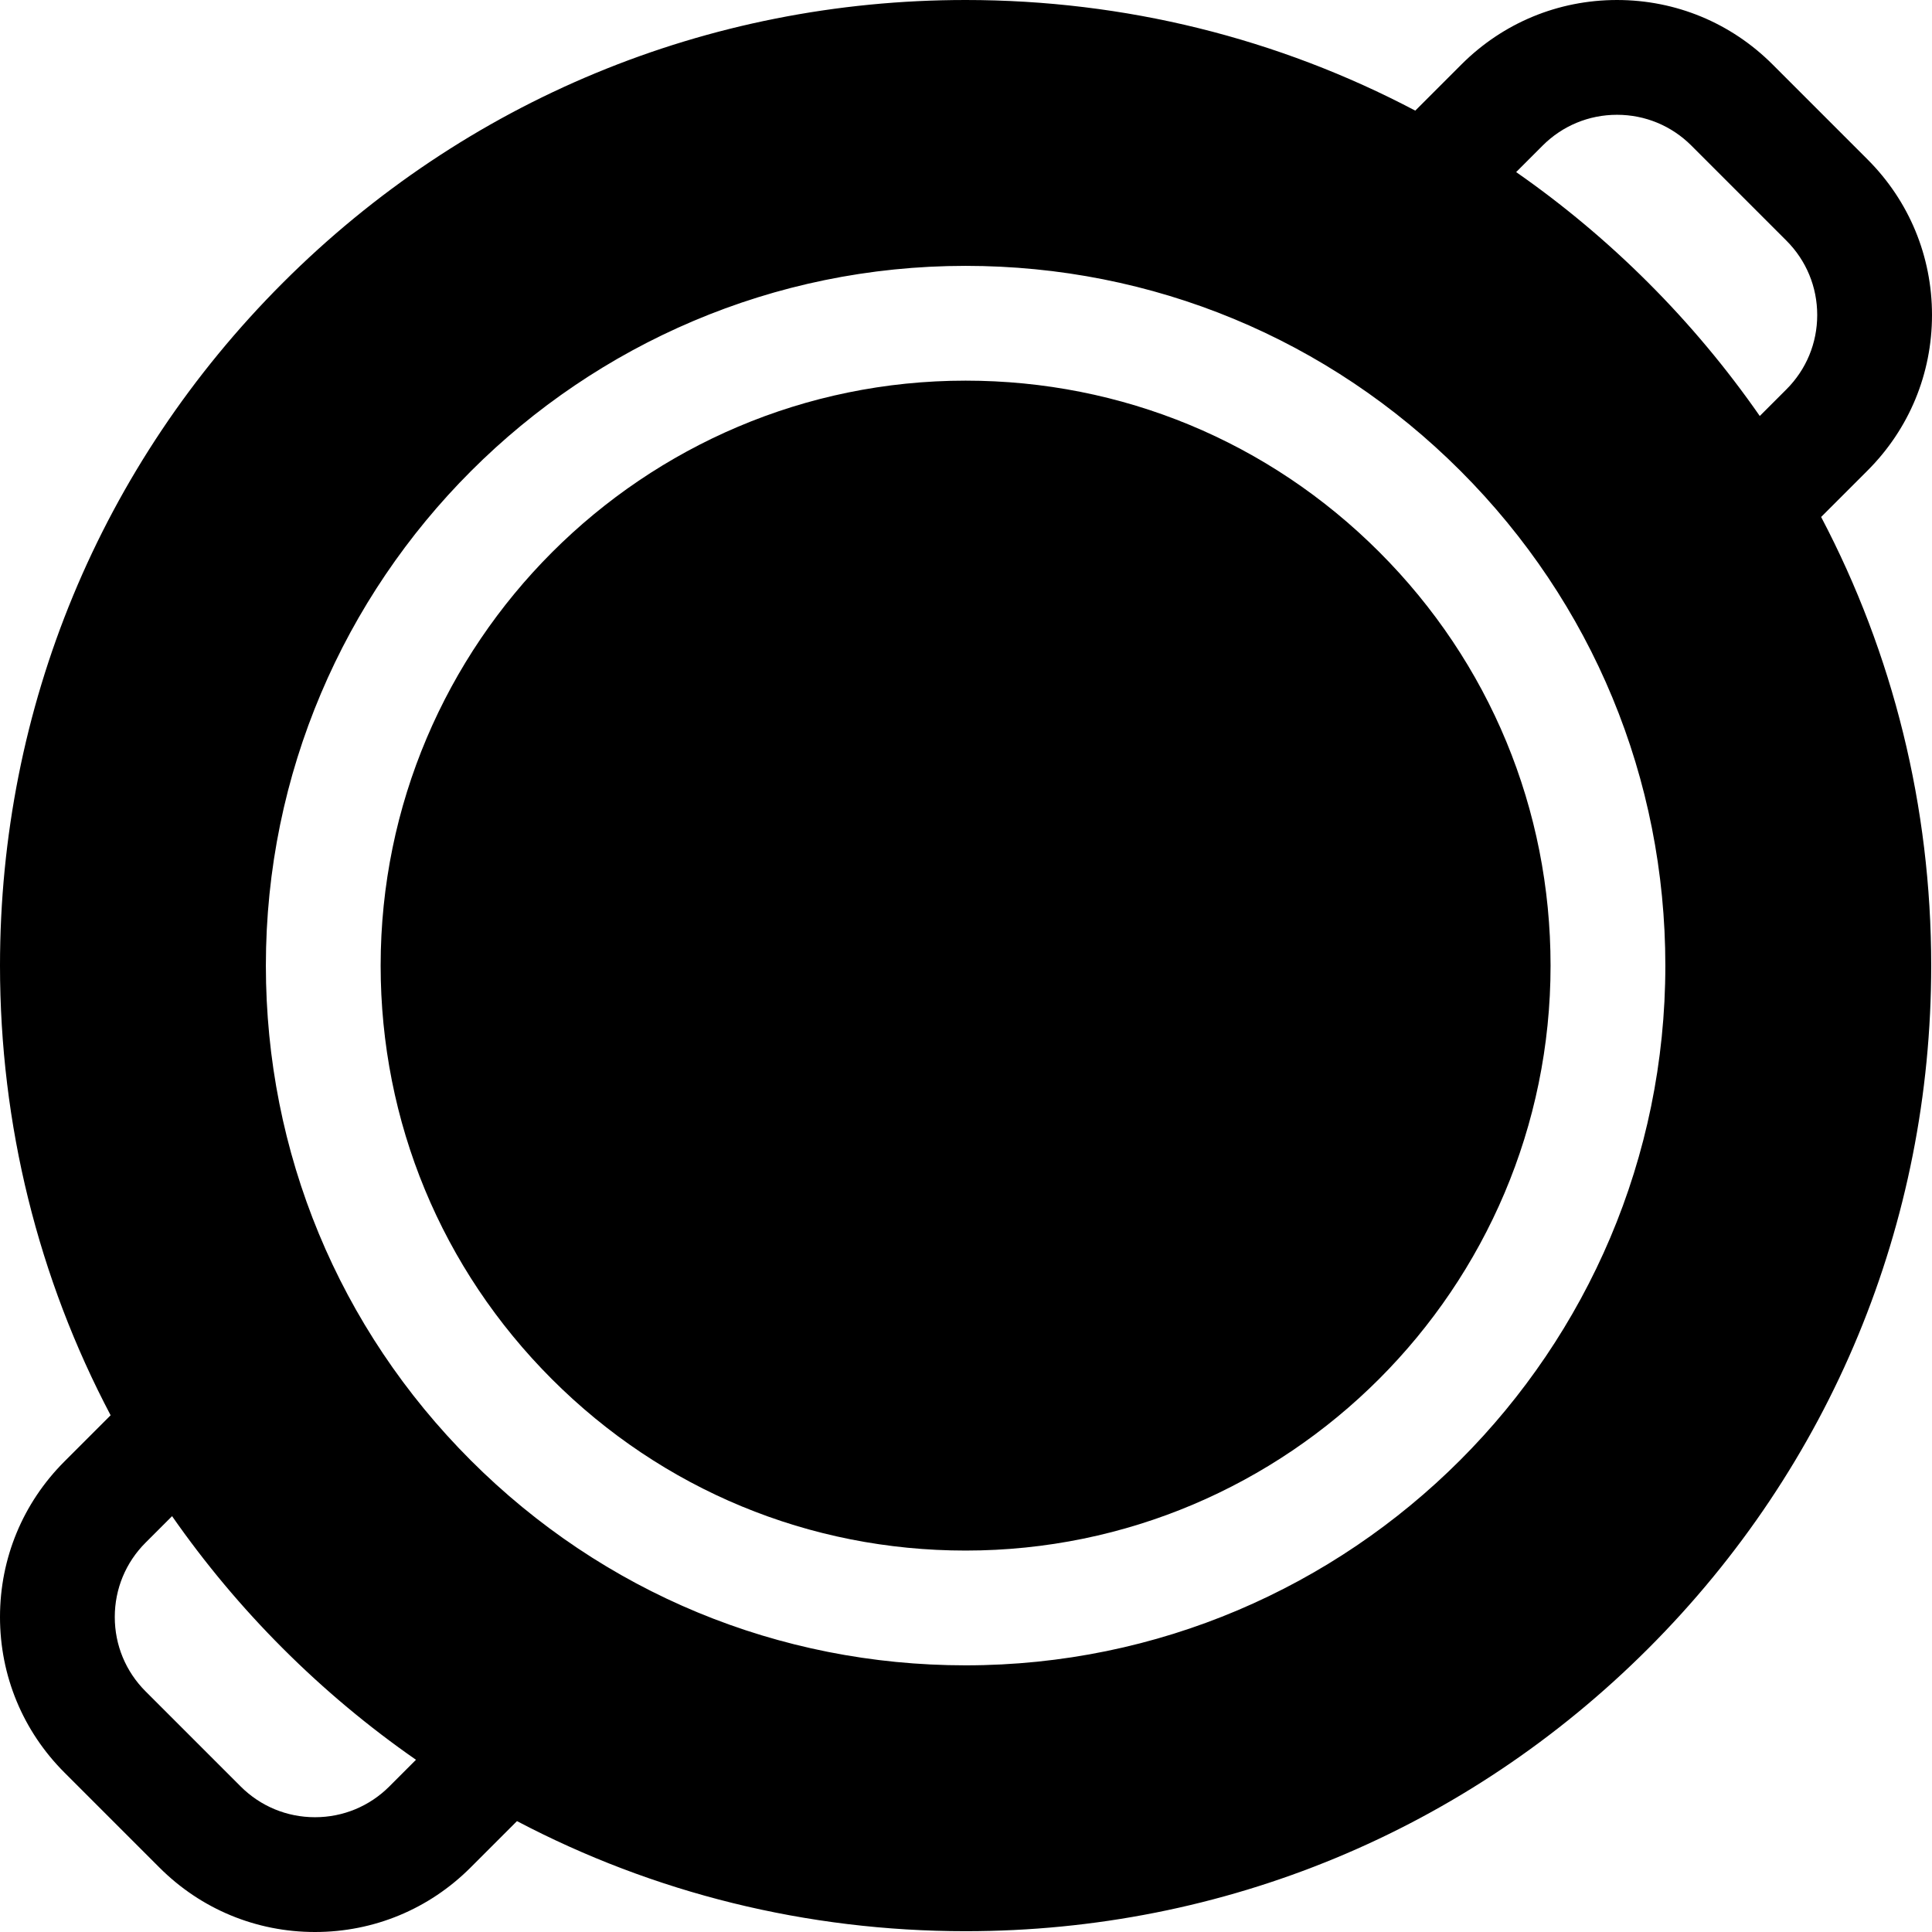
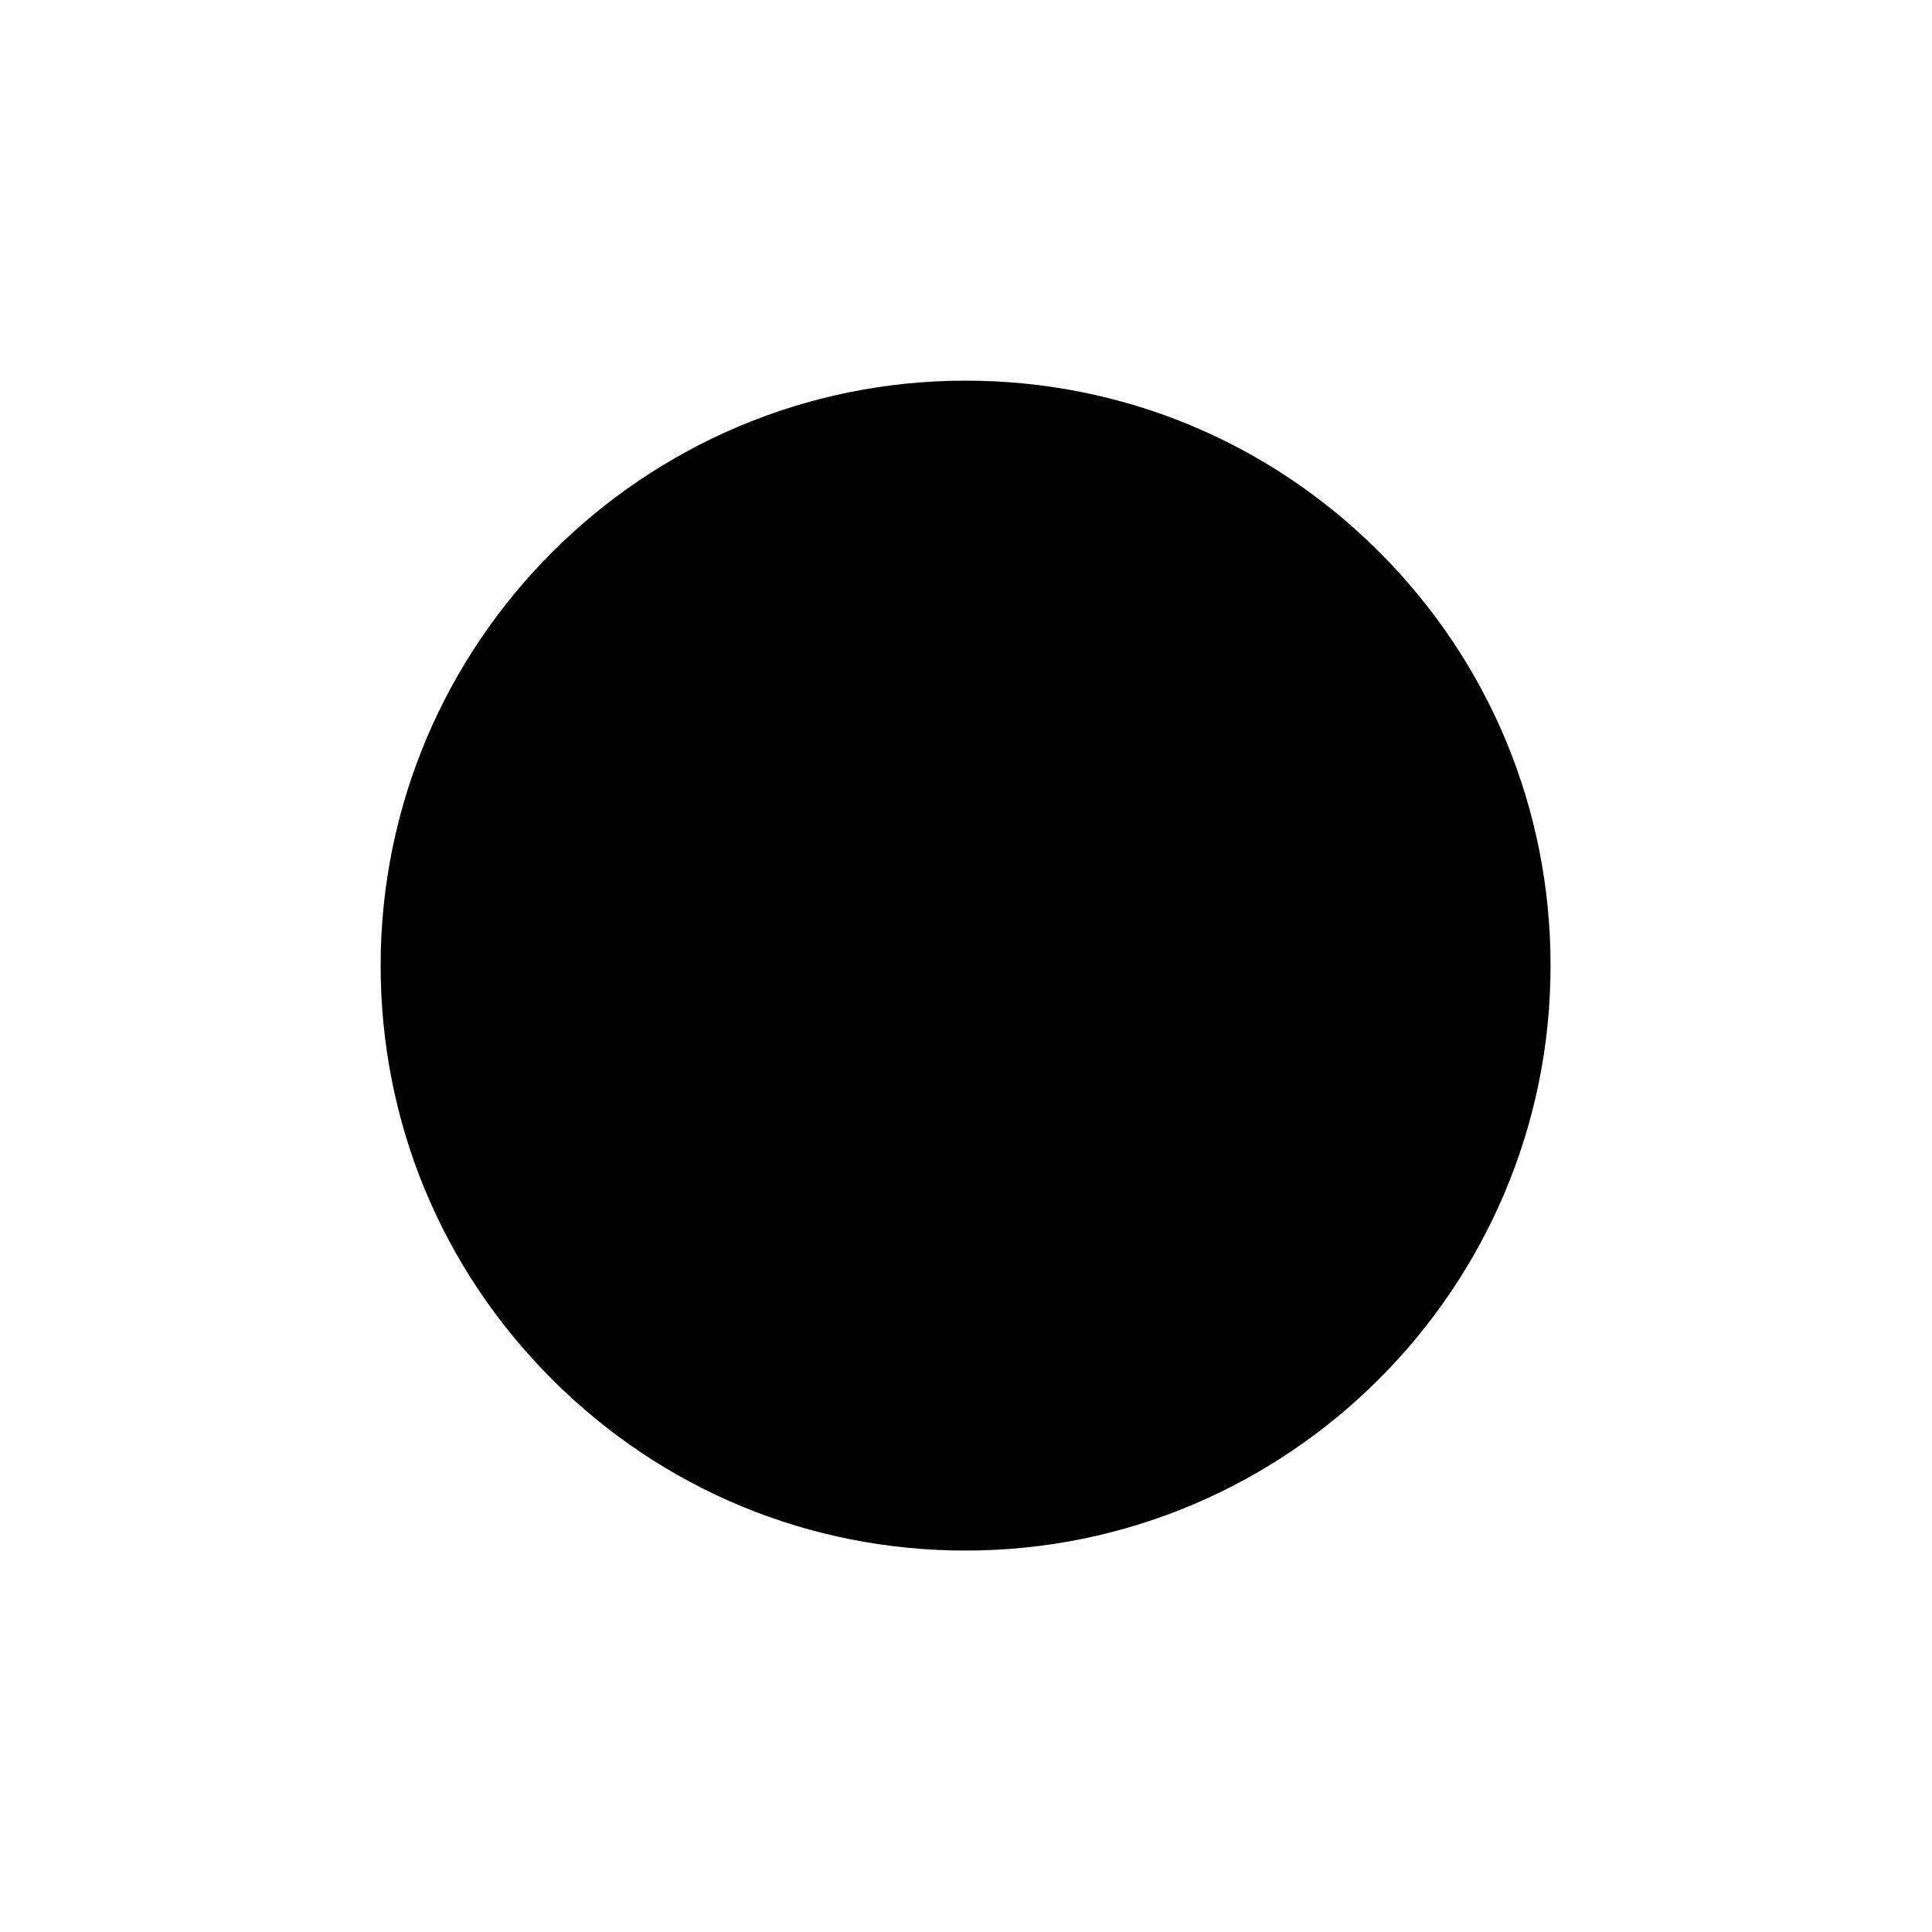
<svg xmlns="http://www.w3.org/2000/svg" version="1.1" id="Layer_1" x="0px" y="0px" viewBox="0 0 512 512" style="enable-background:new 0 0 512 512;" xml:space="preserve">
  <g>
    <g>
      <path d="M365.511,146.279c-29.28-29.28-68.208-45.404-109.616-45.404c-85.479,0-155.021,69.541-155.021,155.021    c0,41.408,16.125,80.337,45.405,109.616c29.279,29.28,68.208,45.404,109.615,45.404c85.479,0,155.021-69.541,155.021-155.021    C410.916,214.488,394.791,175.557,365.511,146.279z" />
    </g>
  </g>
  <g>
    <g>
-       <path d="M494.926,124.694C505.936,113.685,512,99.047,512,83.477c0-15.571-6.063-30.209-17.072-41.216l-25.185-25.187    c-11.009-11.01-25.648-17.073-41.219-17.073c-15.571,0-30.209,6.063-41.22,17.074l-12.24,12.243    C338.759,10.166,298.11,0,255.895,0C187.543,0,123.282,26.617,74.951,74.95C26.619,123.282,0.002,187.543,0,255.894    c0,42.215,10.166,82.863,29.317,119.168l-12.244,12.244C6.065,398.315,0,412.953,0,428.523c0,15.571,6.063,30.21,17.072,41.217    l25.185,25.186C53.267,505.936,67.905,512,83.476,512c15.571,0,30.209-6.063,41.22-17.075l12.307-12.31    c36.235,19.058,76.784,29.173,118.892,29.172c68.352,0,132.612-26.617,180.944-74.95c48.331-48.331,74.95-112.592,74.95-180.943    c0-42.108-10.116-82.655-29.172-118.891L494.926,124.694z M103.187,473.418c-5.264,5.264-12.264,8.165-19.71,8.165    s-14.445-2.9-19.71-8.165l-25.186-25.187c-5.264-5.263-8.164-12.262-8.164-19.706c0-7.446,2.899-14.445,8.164-19.709l7.019-7.02    c8.643,12.4,18.436,24.133,29.349,35.045c10.985,10.985,22.801,20.835,35.292,29.518L103.187,473.418z M255.895,441.332    c-49.532,0.001-96.1-19.288-131.125-54.312c-35.025-35.026-54.313-81.594-54.313-131.126    c0-102.251,83.187-185.438,185.438-185.438c49.533,0,96.1,19.289,131.125,54.313s54.313,81.593,54.313,131.125    C441.333,358.145,358.146,441.332,255.895,441.332z M473.418,103.186l-7.059,7.059c-8.684-12.492-18.534-24.309-29.52-35.294    c-10.913-10.913-22.643-20.706-35.043-29.348l7.018-7.02c5.264-5.264,12.264-8.164,19.709-8.164c7.445,0,14.445,2.899,19.71,8.164    l25.186,25.188c5.264,5.263,8.163,12.262,8.163,19.708S478.683,97.922,473.418,103.186z" />
-     </g>
+       </g>
  </g>
  <g>
</g>
  <g>
</g>
  <g>
</g>
  <g>
</g>
  <g>
</g>
  <g>
</g>
  <g>
</g>
  <g>
</g>
  <g>
</g>
  <g>
</g>
  <g>
</g>
  <g>
</g>
  <g>
</g>
  <g>
</g>
  <g>
</g>
</svg>